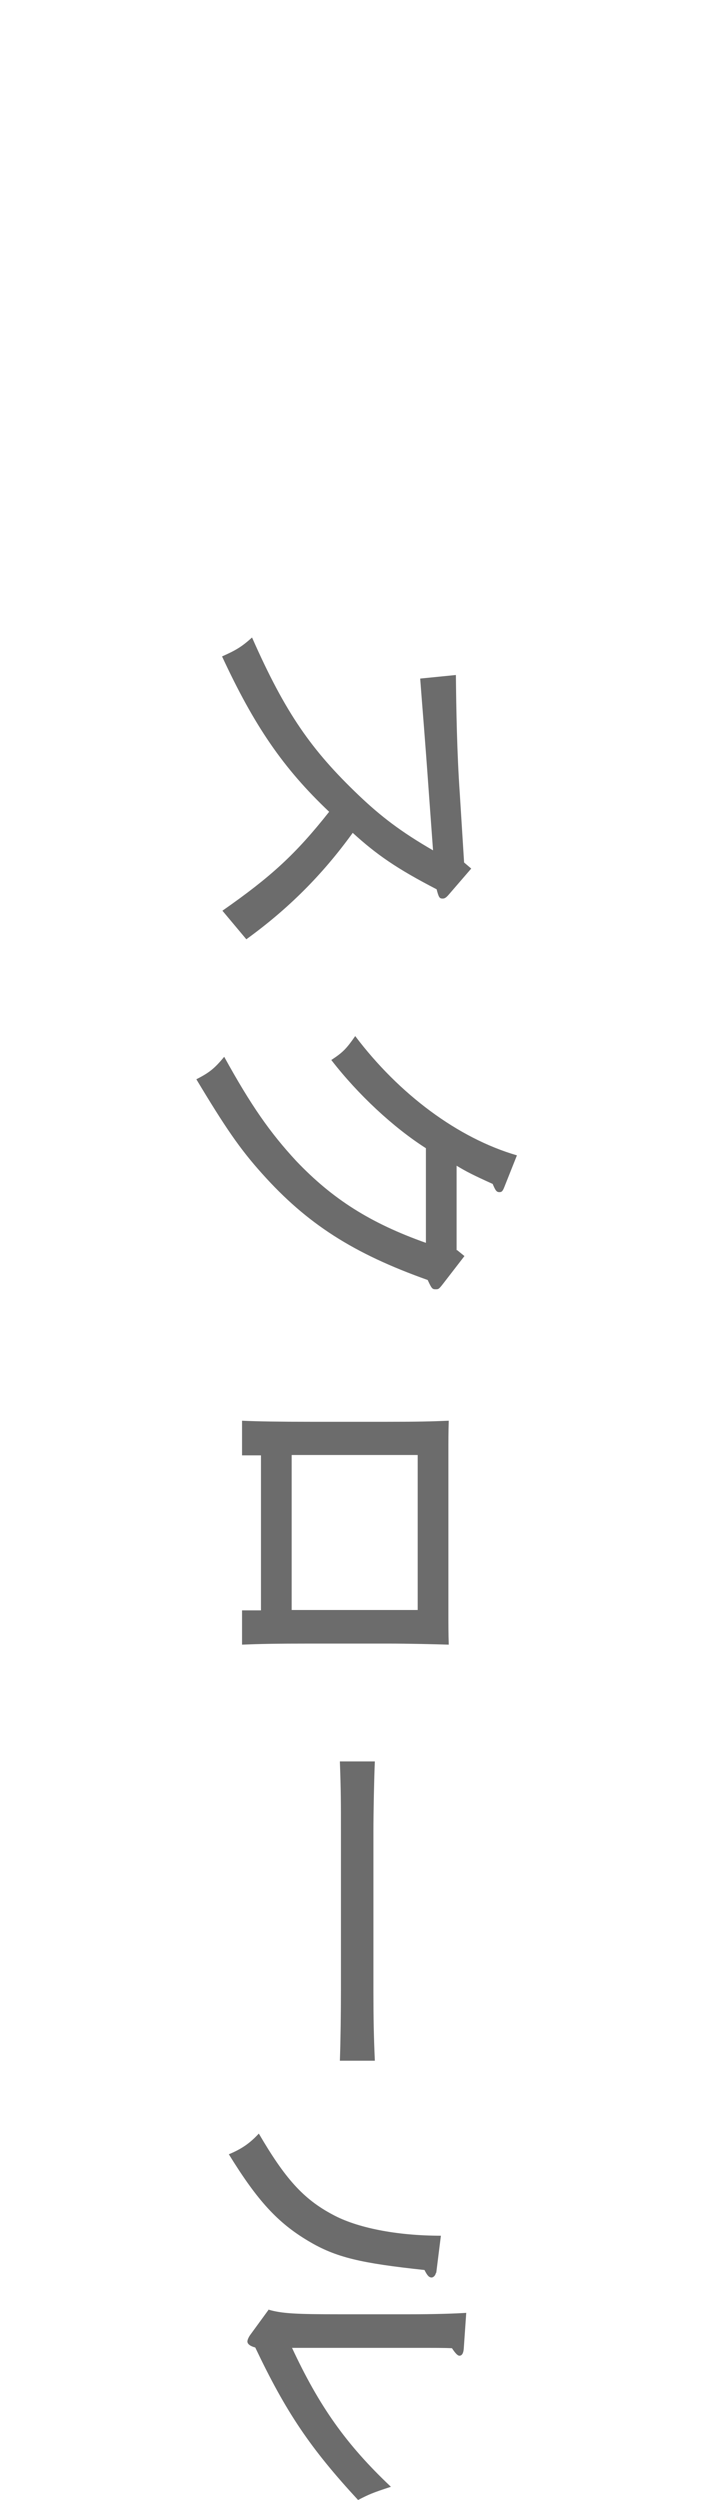
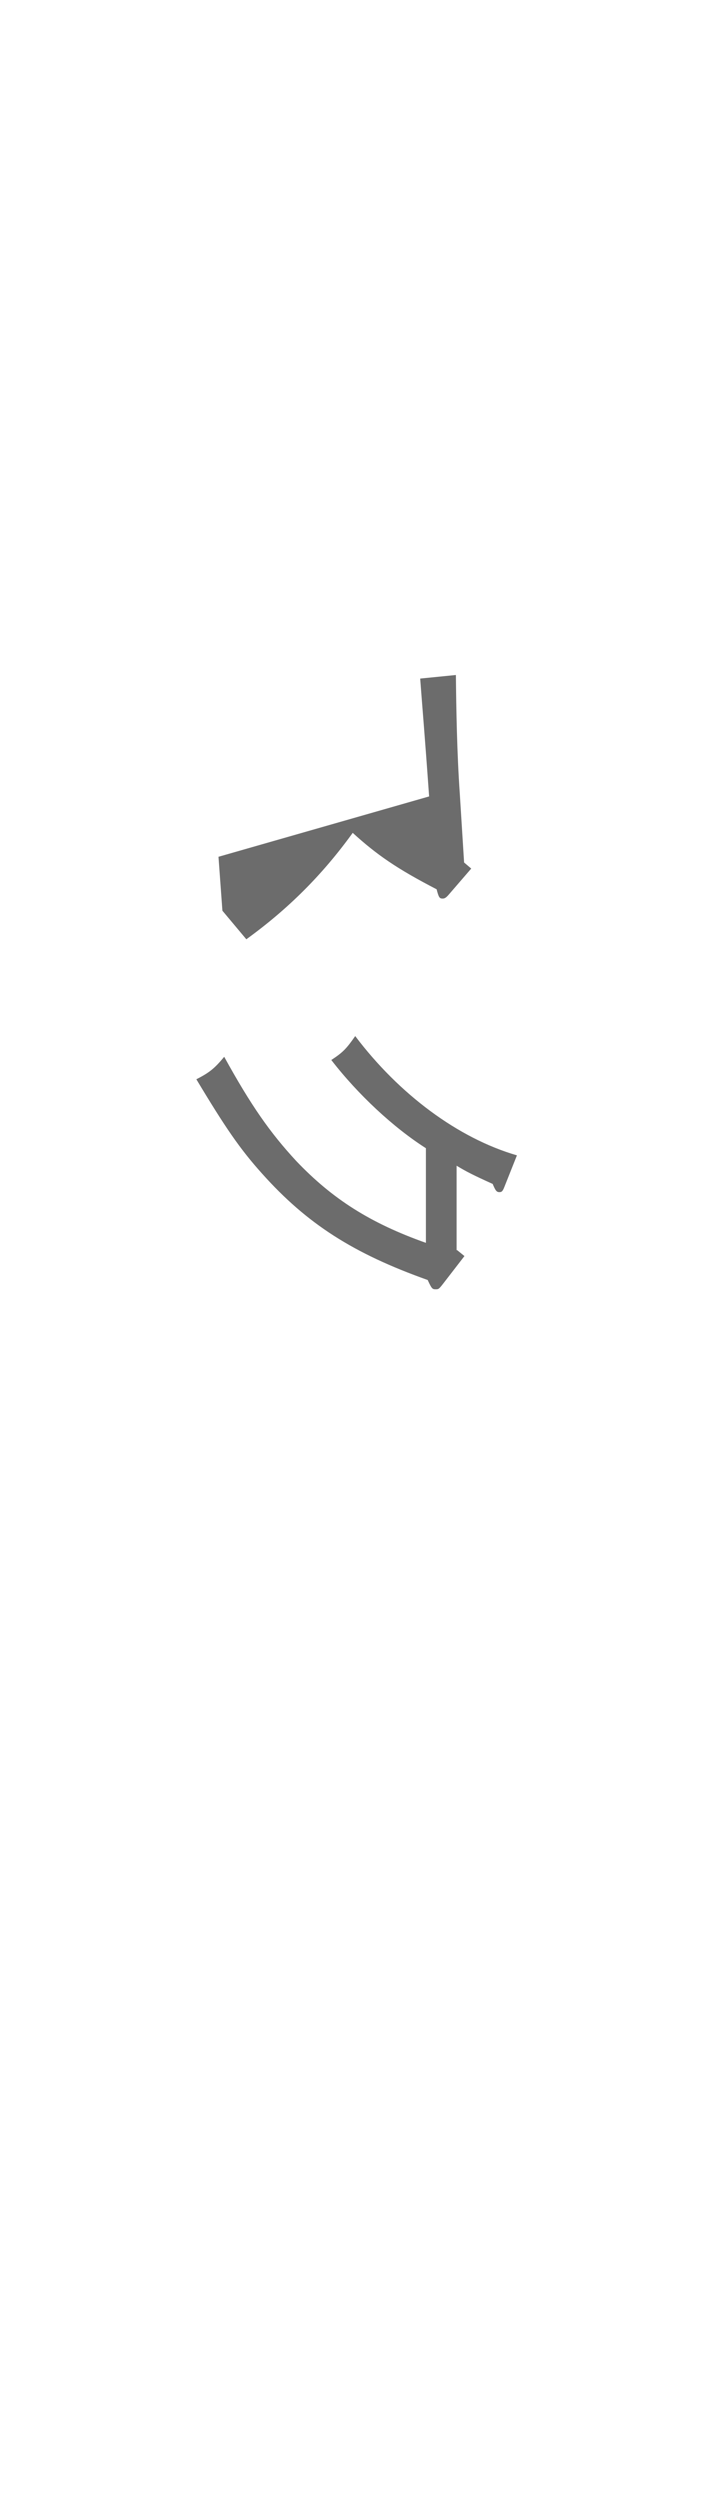
<svg xmlns="http://www.w3.org/2000/svg" id="_レイヤー_1" data-name="レイヤー 1" viewBox="0 0 20 70">
  <defs>
    <style>
      .cls-1 {
        fill: #6c6c6c;
      }
    </style>
  </defs>
-   <path class="cls-1" d="M12.02,22.3c-.13-1.83-.19-2.49-.25-3.3l1-.1c.01.95.03,2.19.11,3.33l.12,1.92.2.17-.63.73c-.07.08-.11.11-.17.11-.09,0-.11-.03-.17-.26-1.12-.58-1.68-.97-2.35-1.58-.86,1.19-1.82,2.14-2.98,2.98l-.67-.8c1.36-.95,2.05-1.58,2.99-2.77-1.29-1.22-2.1-2.41-3-4.35.38-.17.54-.26.84-.53.94,2.13,1.67,3.16,2.99,4.42.62.59,1.18,1.02,2.08,1.54l-.11-1.51Z" />
+   <path class="cls-1" d="M12.02,22.3c-.13-1.83-.19-2.49-.25-3.3l1-.1c.01.95.03,2.19.11,3.33l.12,1.92.2.17-.63.73c-.07.08-.11.11-.17.11-.09,0-.11-.03-.17-.26-1.12-.58-1.68-.97-2.35-1.58-.86,1.19-1.82,2.14-2.98,2.98l-.67-.8l-.11-1.51Z" />
  <path class="cls-1" d="M12.8,35l.21.17-.61.79c-.11.14-.12.14-.2.14-.09,0-.11-.02-.22-.26-2.08-.74-3.38-1.57-4.64-2.98-.62-.69-1.03-1.29-1.84-2.64.35-.18.5-.29.78-.63.75,1.36,1.28,2.12,2.02,2.92,1.02,1.07,2.08,1.74,3.63,2.29v-2.65c-.91-.58-1.9-1.5-2.65-2.47.32-.21.42-.31.67-.67,1.23,1.63,2.88,2.86,4.53,3.34l-.35.88c-.05.13-.08.15-.14.15-.08,0-.11-.04-.19-.23-.53-.24-.73-.34-1.01-.51v2.37Z" />
-   <path class="cls-1" d="M6.78,40.74v-.96c.42.02,1.07.03,1.94.03h2.1c.9,0,1.28-.01,1.75-.03-.01.3-.01.56-.01.94v4.39c0,.42,0,.61.01.94-.34-.01-1.09-.03-1.75-.03h-2.1c-1.01,0-1.45.01-1.94.03v-.96h.53v-4.34h-.53ZM8.17,45.08h3.53v-4.34h-3.53v4.34Z" />
-   <path class="cls-1" d="M9.52,57.7c.02-.52.03-1.39.03-1.97v-4.44c0-.81,0-1.16-.03-1.97h.98c-.02.45-.04,1.41-.04,1.97v4.44c0,.8.01,1.29.04,1.97h-.98Z" />
-   <path class="cls-1" d="M12.21,63.64c-.01.07-.07.13-.12.13-.07,0-.12-.05-.2-.21-1.78-.19-2.48-.35-3.25-.81-.86-.51-1.43-1.13-2.23-2.43.36-.15.59-.31.84-.58.73,1.25,1.24,1.83,2.07,2.27.68.37,1.79.59,3.03.59l-.13,1.04ZM7.52,64.67c.38.11.76.13,2.05.13h1.84c.79,0,1.34-.02,1.65-.04l-.07,1.01c-.01.12-.05.19-.12.19-.05,0-.11-.06-.21-.21-.21-.01-.38-.01-1.25-.01h-3.23c.76,1.63,1.51,2.7,2.77,3.89-.52.17-.61.21-.92.37-1.34-1.45-2.02-2.46-2.88-4.27-.15-.04-.22-.1-.22-.17,0-.04.03-.11.07-.17l.54-.74Z" />
</svg>